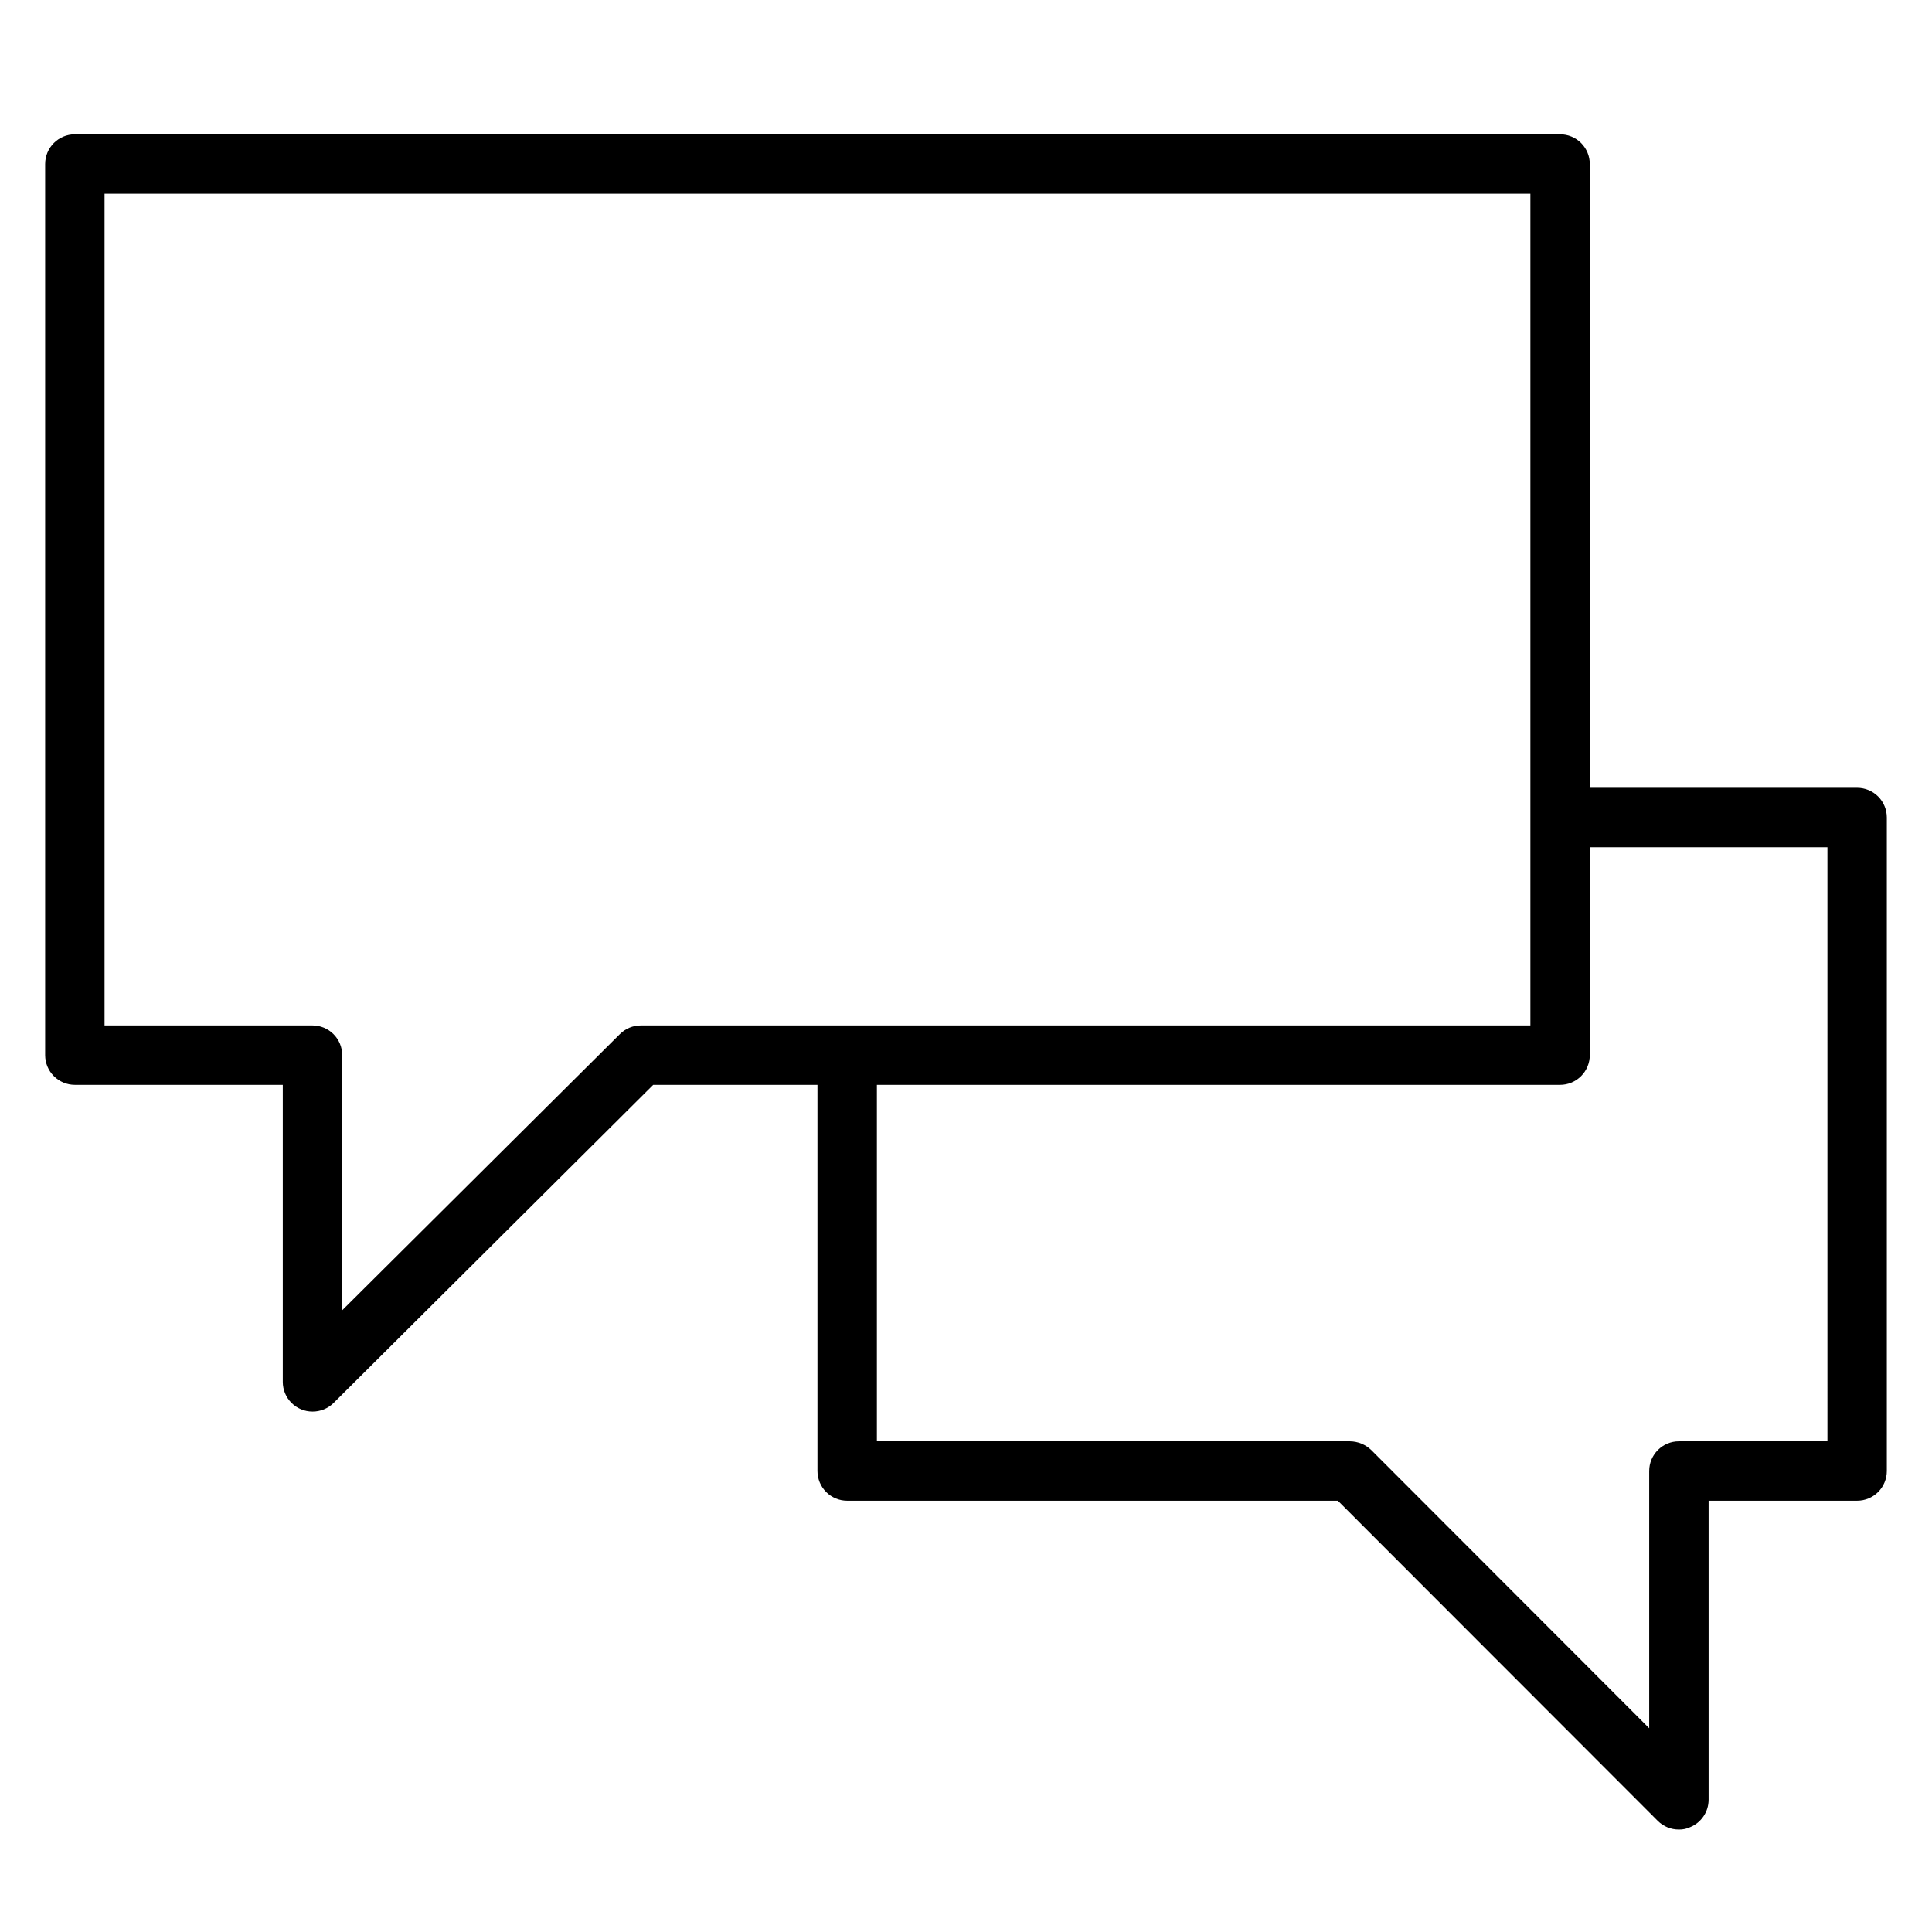
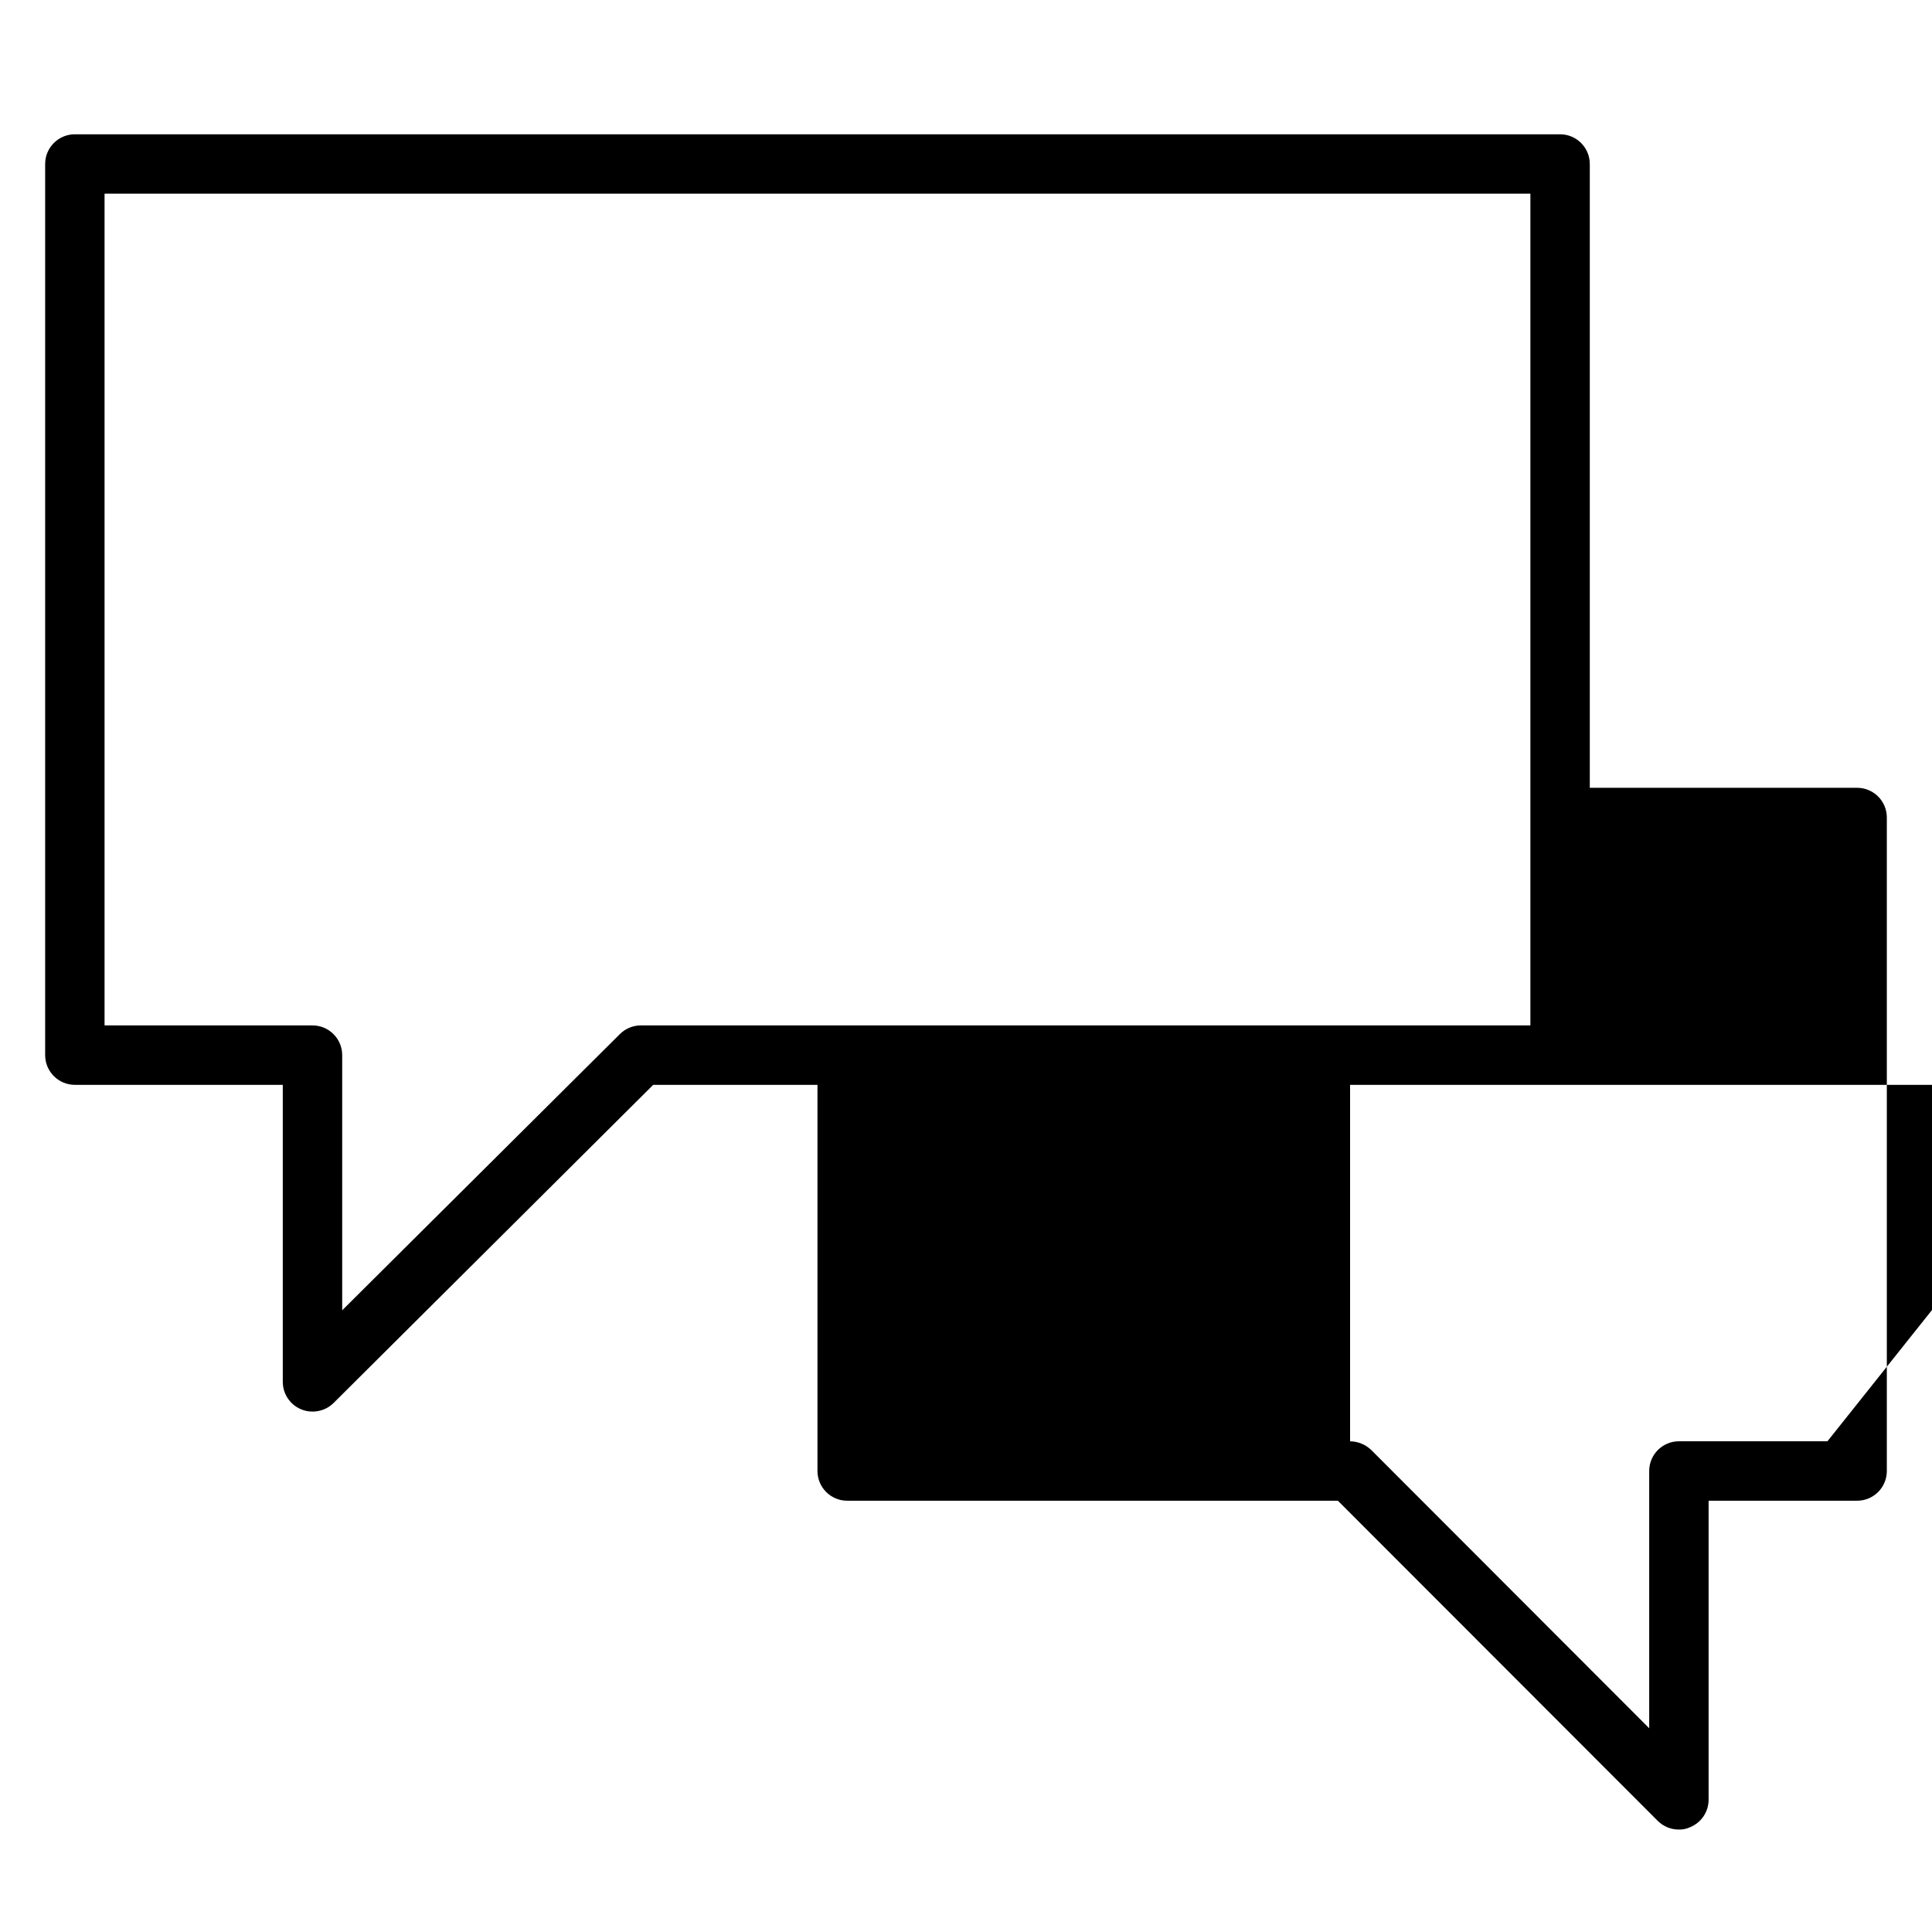
<svg xmlns="http://www.w3.org/2000/svg" fill="#000000" width="800px" height="800px" version="1.1" viewBox="144 144 512 512">
-   <path d="m636.16 352.77h-70.848v-165.31c0-2.086-0.832-4.09-2.309-5.566-1.477-1.477-3.477-2.305-5.566-2.305h-393.6c-4.348 0-7.871 3.523-7.871 7.871v236.16c0 2.09 0.832 4.09 2.305 5.566 1.477 1.477 3.481 2.309 5.566 2.309h55.105v78.719c0 2.086 0.828 4.09 2.305 5.566 1.477 1.477 3.481 2.305 5.566 2.305 2.094 0.012 4.106-0.809 5.59-2.281l84.703-84.309h43.531v102.34c0 2.086 0.832 4.09 2.309 5.566 1.477 1.477 3.477 2.305 5.566 2.305h130.04l84.785 84.859c1.484 1.473 3.496 2.297 5.586 2.285 1.035 0.023 2.059-0.191 2.992-0.633 2.941-1.207 4.867-4.062 4.883-7.242v-79.27h39.359c2.086 0 4.09-0.828 5.566-2.305 1.477-1.477 2.305-3.481 2.305-5.566v-173.19c0-2.086-0.828-4.09-2.305-5.566-1.477-1.473-3.481-2.305-5.566-2.305zm-322.36 62.977c-2.066 0.008-4.047 0.828-5.512 2.285l-73.602 73.207v-67.621c0-2.086-0.832-4.09-2.309-5.566-1.477-1.477-3.477-2.305-5.566-2.305h-55.102v-220.42h377.86v220.42zm314.49 110.21h-39.363c-4.348 0-7.871 3.527-7.871 7.875v68.172l-73.684-73.762c-1.508-1.438-3.504-2.254-5.586-2.285h-125.4v-94.461h181.05c2.09 0 4.09-0.832 5.566-2.309 1.477-1.477 2.309-3.477 2.309-5.566v-55.102h62.977z" />
+   <path d="m636.16 352.77h-70.848v-165.31c0-2.086-0.832-4.09-2.309-5.566-1.477-1.477-3.477-2.305-5.566-2.305h-393.6c-4.348 0-7.871 3.523-7.871 7.871v236.16c0 2.09 0.832 4.09 2.305 5.566 1.477 1.477 3.481 2.309 5.566 2.309h55.105v78.719c0 2.086 0.828 4.09 2.305 5.566 1.477 1.477 3.481 2.305 5.566 2.305 2.094 0.012 4.106-0.809 5.59-2.281l84.703-84.309h43.531v102.34c0 2.086 0.832 4.09 2.309 5.566 1.477 1.477 3.477 2.305 5.566 2.305h130.04l84.785 84.859c1.484 1.473 3.496 2.297 5.586 2.285 1.035 0.023 2.059-0.191 2.992-0.633 2.941-1.207 4.867-4.062 4.883-7.242v-79.27h39.359c2.086 0 4.09-0.828 5.566-2.305 1.477-1.477 2.305-3.481 2.305-5.566v-173.19c0-2.086-0.828-4.09-2.305-5.566-1.477-1.473-3.481-2.305-5.566-2.305zm-322.36 62.977c-2.066 0.008-4.047 0.828-5.512 2.285l-73.602 73.207v-67.621c0-2.086-0.832-4.09-2.309-5.566-1.477-1.477-3.477-2.305-5.566-2.305h-55.102v-220.42h377.86v220.42zm314.49 110.21h-39.363c-4.348 0-7.871 3.527-7.871 7.875v68.172l-73.684-73.762c-1.508-1.438-3.504-2.254-5.586-2.285v-94.461h181.05c2.09 0 4.09-0.832 5.566-2.309 1.477-1.477 2.309-3.477 2.309-5.566v-55.102h62.977z" />
</svg>